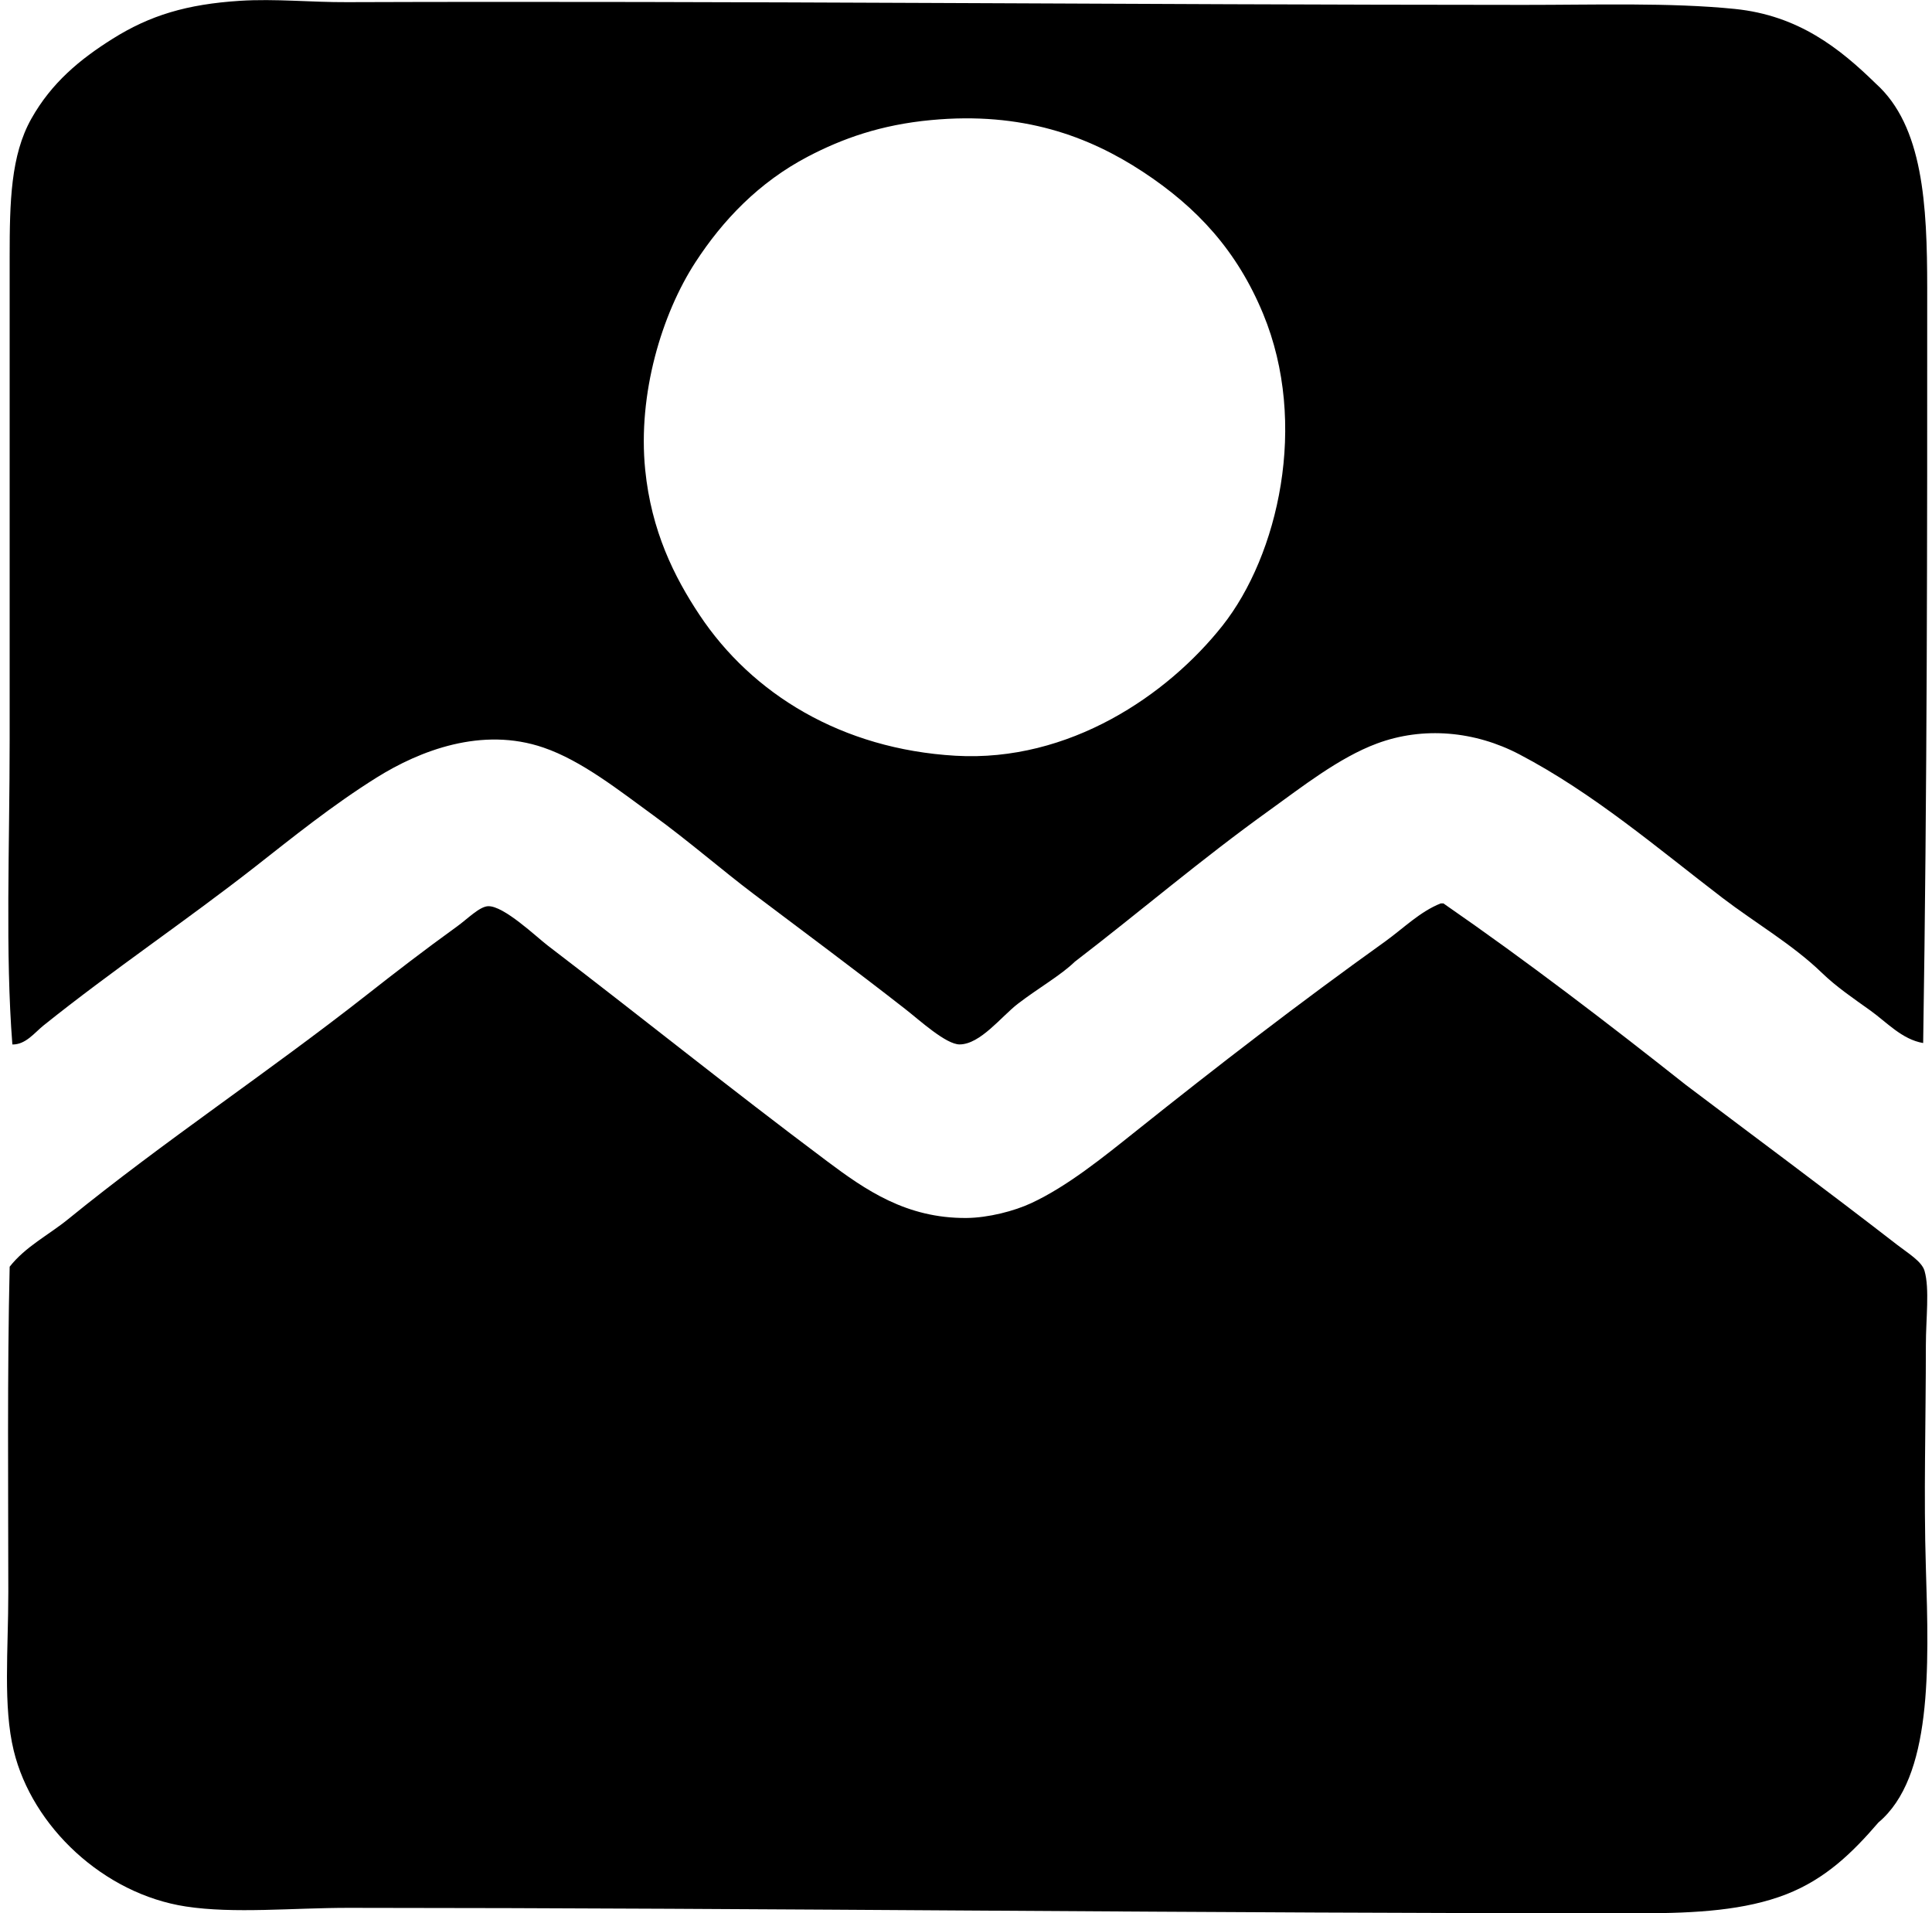
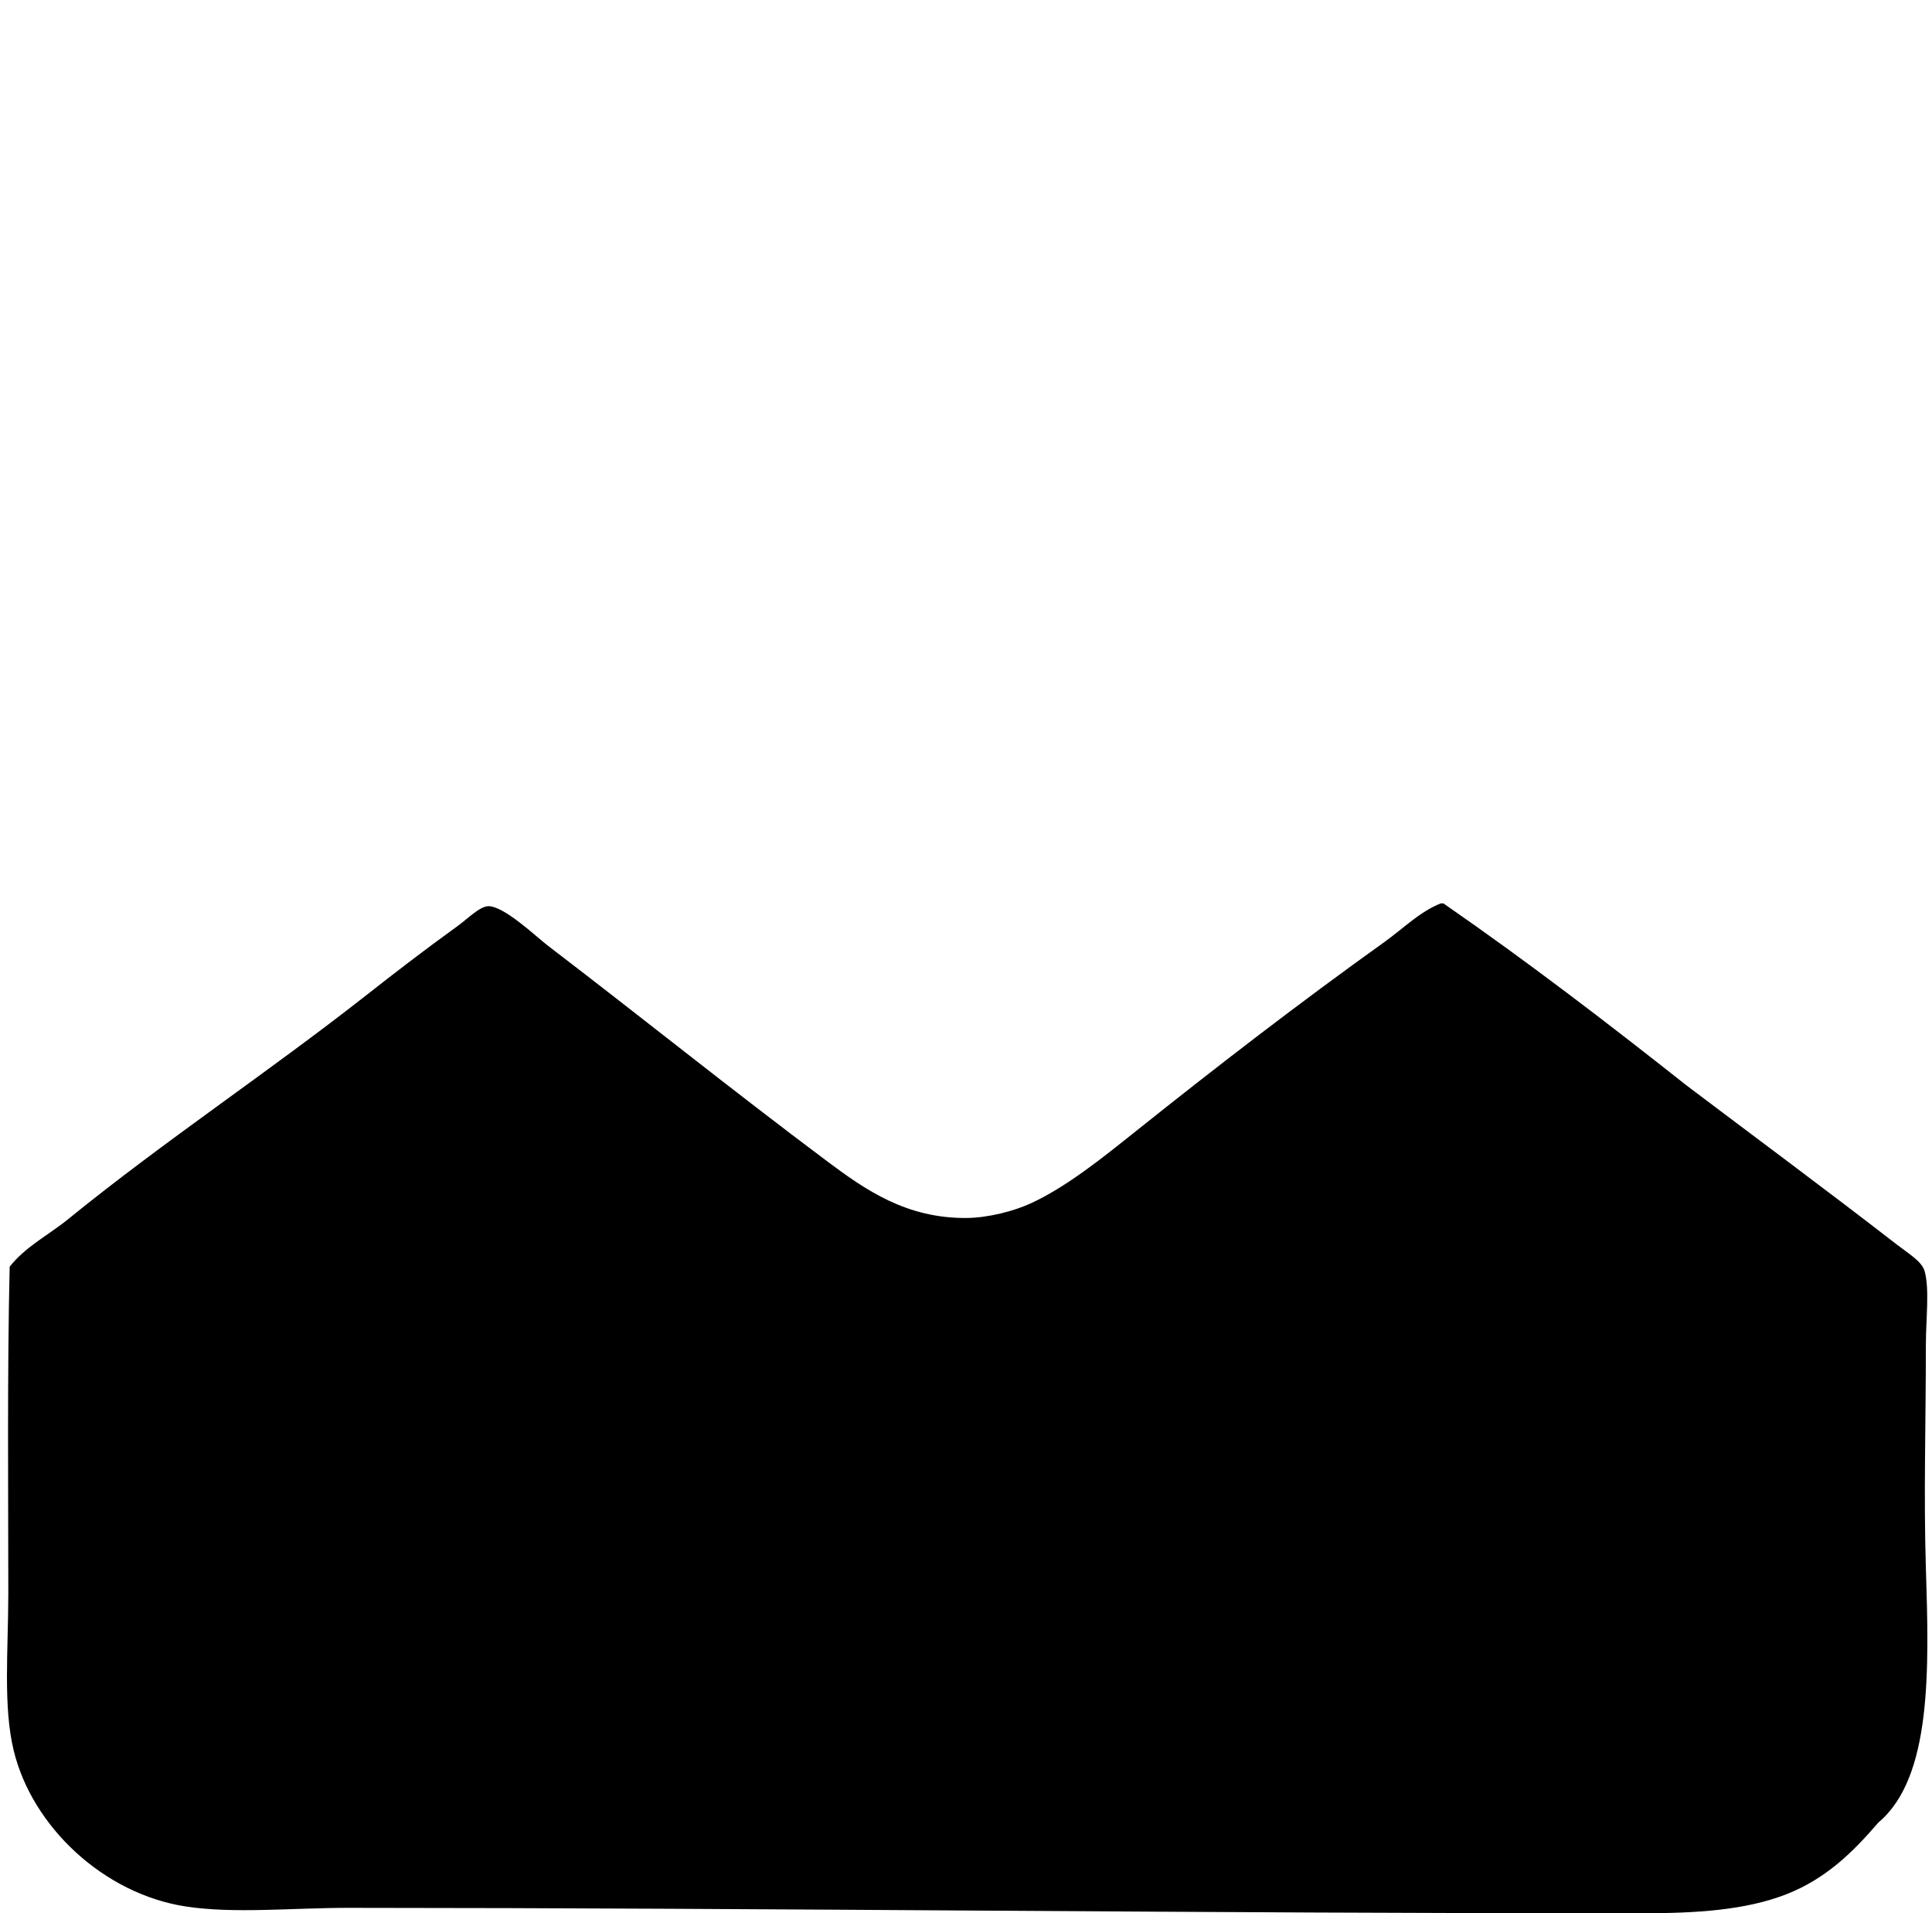
<svg xmlns="http://www.w3.org/2000/svg" width="202" height="200" fill="none" viewBox="0 0 202 200">
-   <path fill="#000" fill-rule="evenodd" d="M201.075 109.036c-2.212-.374-3.809-2.175-5.526-3.404-1.786-1.279-3.528-2.447-5.099-3.969-3.033-2.928-6.976-5.216-10.345-7.79-6.816-5.216-13.495-10.956-21.253-15.018-4.648-2.435-10.04-2.928-14.876-1.133-3.984 1.472-7.979 4.638-11.194 6.943-7.181 5.146-13.635 10.68-20.401 15.867-1.514 1.462-3.79 2.734-5.952 4.395-1.728 1.325-3.926 4.242-6.095 4.254-1.426.005-4.183-2.526-5.668-3.685-5.215-4.077-10.834-8.245-15.87-12.043-3.273-2.47-6.81-5.544-10.483-8.217-3.61-2.626-7.503-5.72-11.478-7.082-6.453-2.221-12.953.321-17.43 3.113-4.71 2.946-8.828 6.286-12.75 9.356-7.303 5.708-14.844 10.759-22.104 16.575-.939.753-1.864 2.014-3.258 1.988-.748-9.547-.284-20.52-.284-31.879-.003-16.998 0-33.64 0-50.446 0-5.77.113-10.622 2.267-14.45 2.113-3.76 5.082-6.215 8.5-8.358C15.684 1.601 19.531.441 25.098.084c3.667-.232 7.45.16 11.19.142C77.145.084 118.183.5 159.279.511c7.39.005 15.354-.261 22.103.423 6.659.678 10.971 4.123 14.737 7.799 4.96 4.444 5.378 12.713 5.38 21.393.009 26.182-.005 52.501-.423 78.91ZM84.465 16.372c-5.124 2.679-8.921 6.677-11.763 11.055-3.487 5.369-6.039 13.718-5.244 21.677.64 6.392 3.024 11.179 5.668 15.16 5.508 8.3 14.893 14.049 26.78 14.739 11.895.69 22.169-6.343 27.913-13.6 5.818-7.361 9.01-21.083 4.25-32.593-2.72-6.575-6.88-11.115-12.612-14.875-5.624-3.688-12.57-6.286-22.103-5.384-5.265.49-9.286 1.934-12.89 3.821Z" clip-rule="evenodd" />
-   <path fill="#000" fill-rule="evenodd" d="M150.632 94.439h.284c8.739 6.047 17.111 12.457 25.363 18.986 7.265 5.491 14.606 10.913 22.103 16.723 1.055.82 2.551 1.71 2.835 2.696.548 1.89.142 4.995.142 7.793 0 8.097-.235 15.742 0 23.234.334 10.611.661 21.926-4.957 26.643-2.72 3.161-5.532 5.906-9.637 7.509-4.288 1.67-9.402 1.983-15.16 1.983-45.276.024-90.666-.553-135.174-.565-5.84 0-11.977.629-17.001-.142-8.585-1.313-16.064-8.335-17.995-16.296-1.128-4.639-.566-10.487-.566-16.575-.003-10.567-.116-23.046.142-34.01 1.667-2.117 4.065-3.308 6.095-4.955 10.02-8.152 20.827-15.287 31.314-23.521 2.818-2.215 5.986-4.659 9.352-7.083 1.12-.809 2.357-2.09 3.259-2.128 1.638-.063 5.045 3.204 6.233 4.111 10.194 7.793 18.781 14.734 29.186 22.53 4.053 3.035 8.31 5.995 14.595 5.952 2.281-.018 5.012-.725 6.801-1.563 3.76-1.754 7.463-4.757 10.913-7.509 8.526-6.807 17.024-13.362 26.069-19.836 1.957-1.412 3.627-3.11 5.804-3.977Z" clip-rule="evenodd" />
+   <path fill="#000" fill-rule="evenodd" d="M150.632 94.439h.284c8.739 6.047 17.111 12.457 25.363 18.986 7.265 5.491 14.606 10.913 22.103 16.723 1.055.82 2.551 1.71 2.835 2.696.548 1.89.142 4.995.142 7.793 0 8.097-.235 15.742 0 23.234.334 10.611.661 21.926-4.957 26.643-2.72 3.161-5.532 5.906-9.637 7.509-4.288 1.67-9.402 1.983-15.16 1.983-45.276.024-90.666-.553-135.174-.565-5.84 0-11.977.629-17.001-.142-8.585-1.313-16.064-8.335-17.995-16.296-1.128-4.639-.566-10.487-.566-16.575-.003-10.567-.116-23.046.142-34.01 1.667-2.117 4.065-3.308 6.095-4.955 10.02-8.152 20.827-15.287 31.314-23.521 2.818-2.215 5.986-4.659 9.352-7.083 1.12-.809 2.357-2.09 3.259-2.128 1.638-.063 5.045 3.204 6.233 4.111 10.194 7.793 18.781 14.734 29.186 22.53 4.053 3.035 8.31 5.995 14.595 5.952 2.281-.018 5.012-.725 6.801-1.563 3.76-1.754 7.463-4.757 10.913-7.509 8.526-6.807 17.024-13.362 26.069-19.836 1.957-1.412 3.627-3.11 5.804-3.977" clip-rule="evenodd" />
</svg>